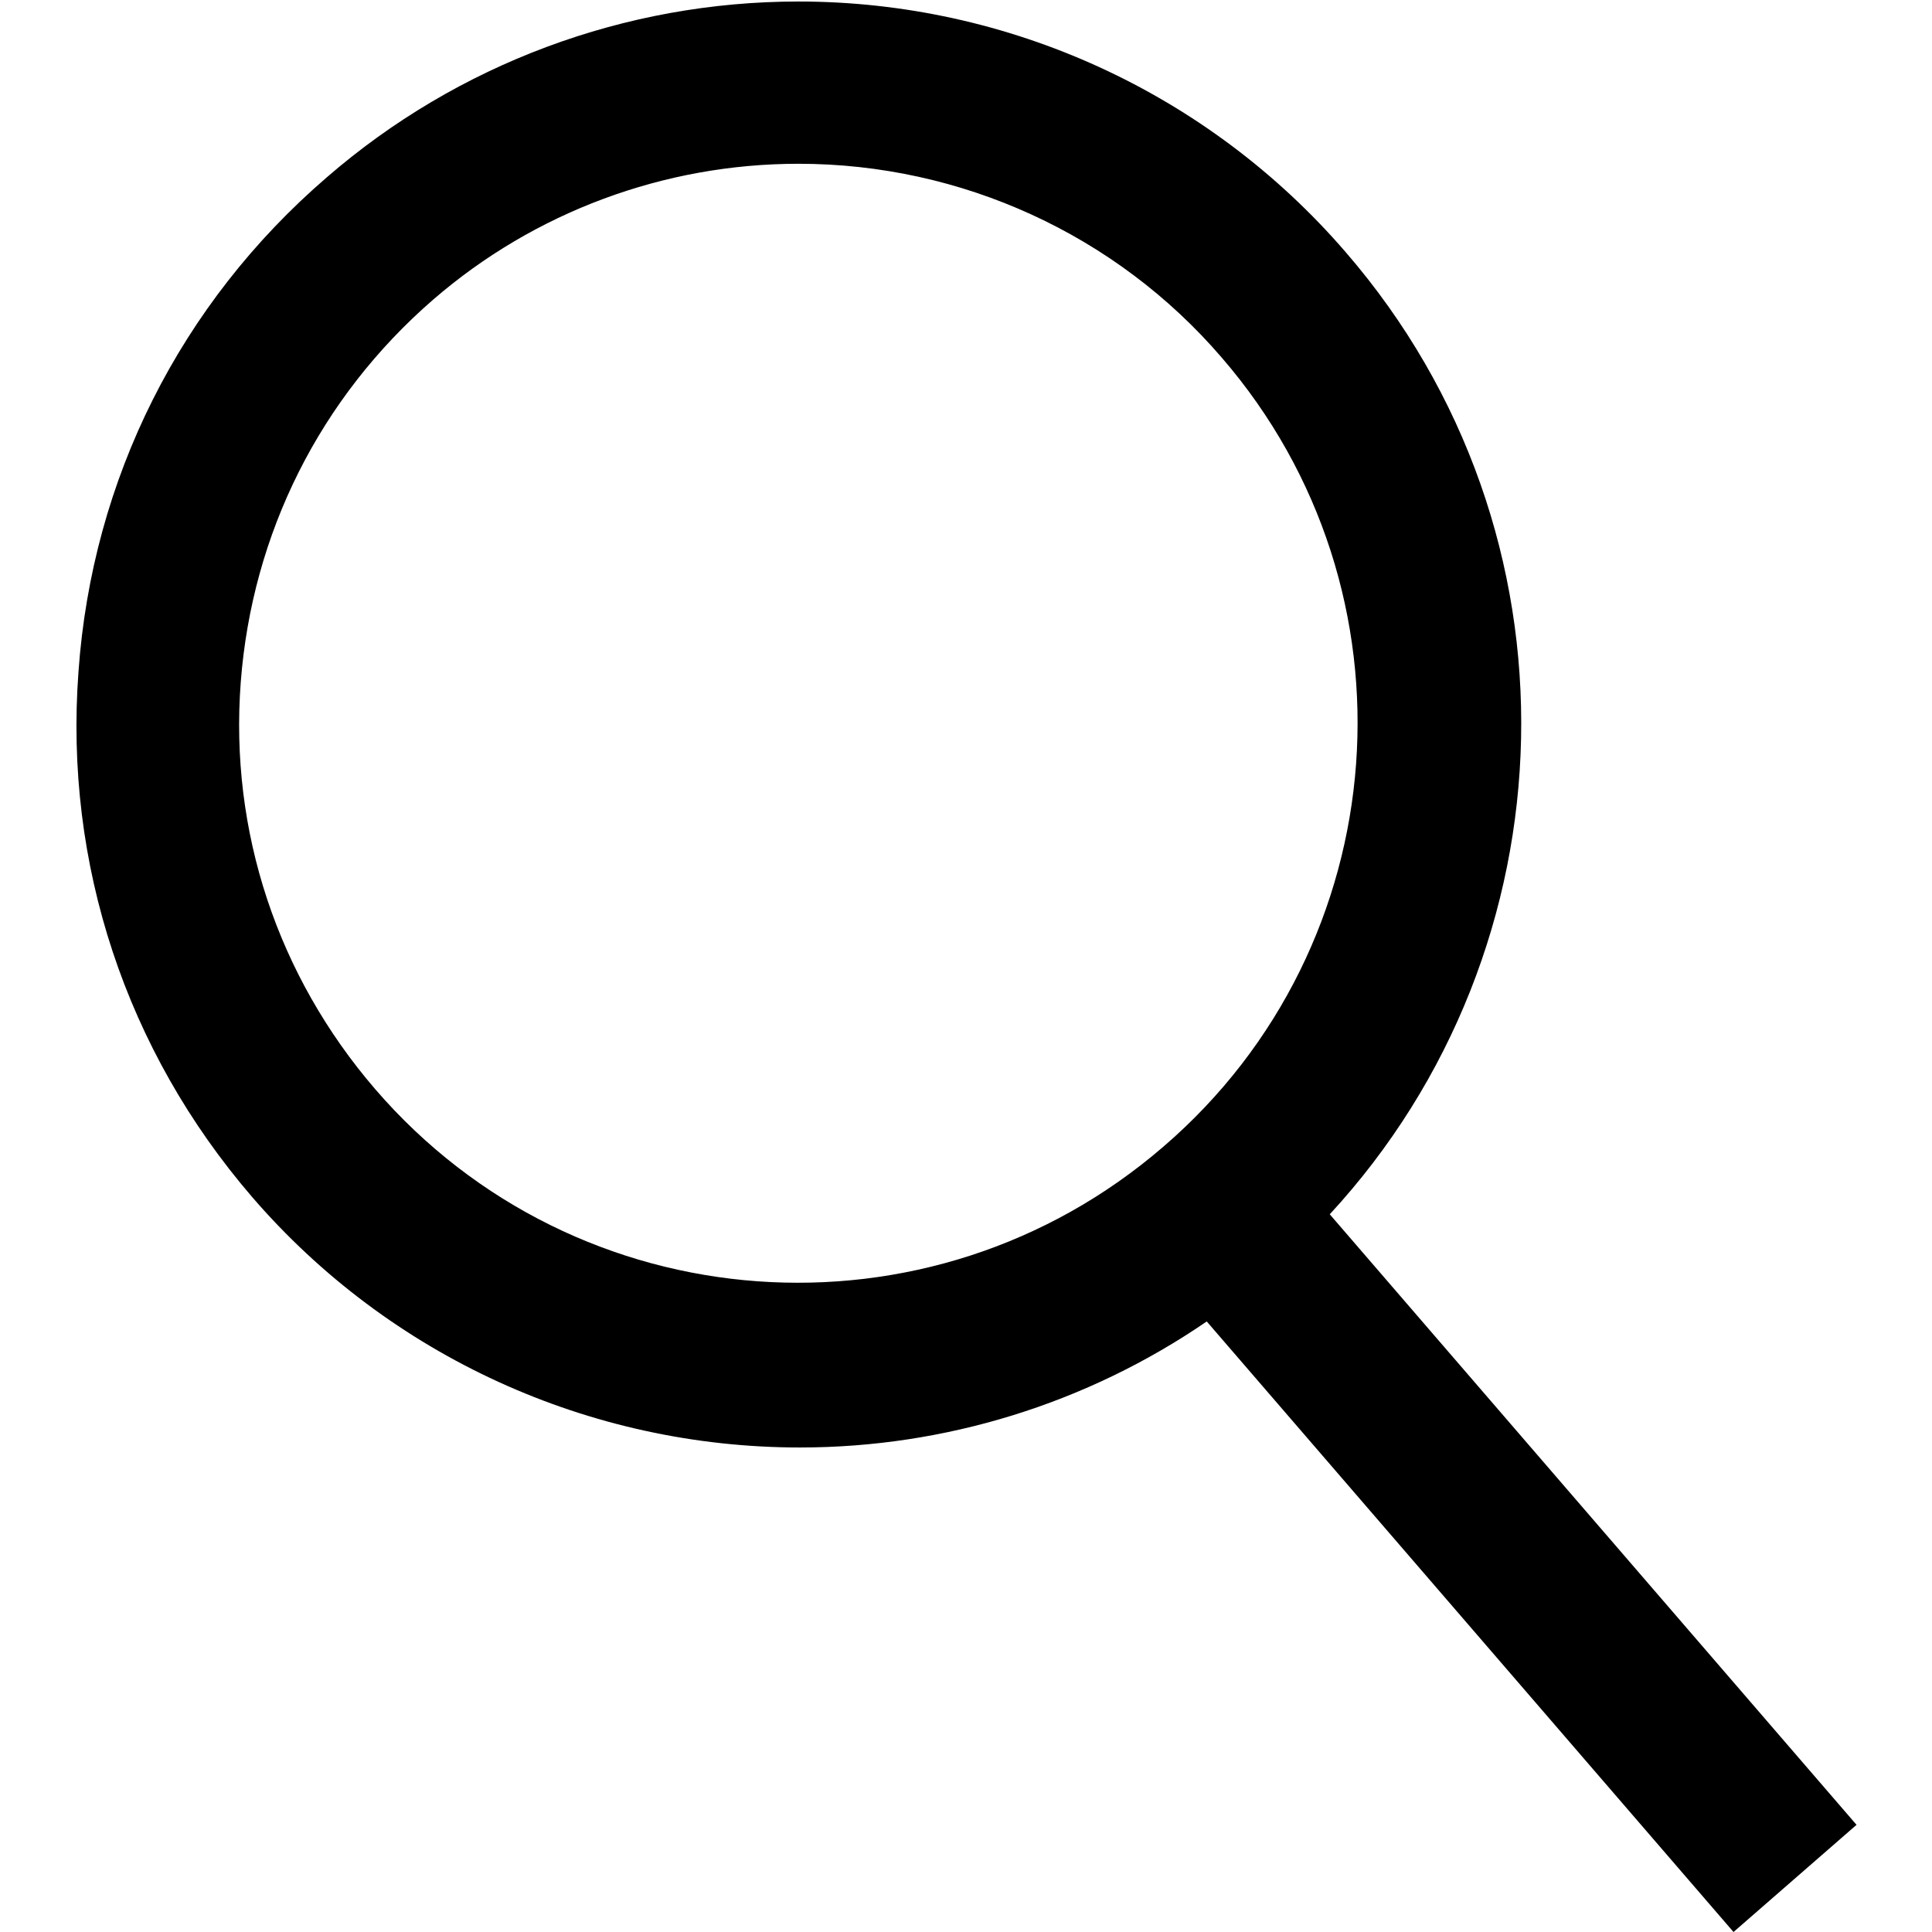
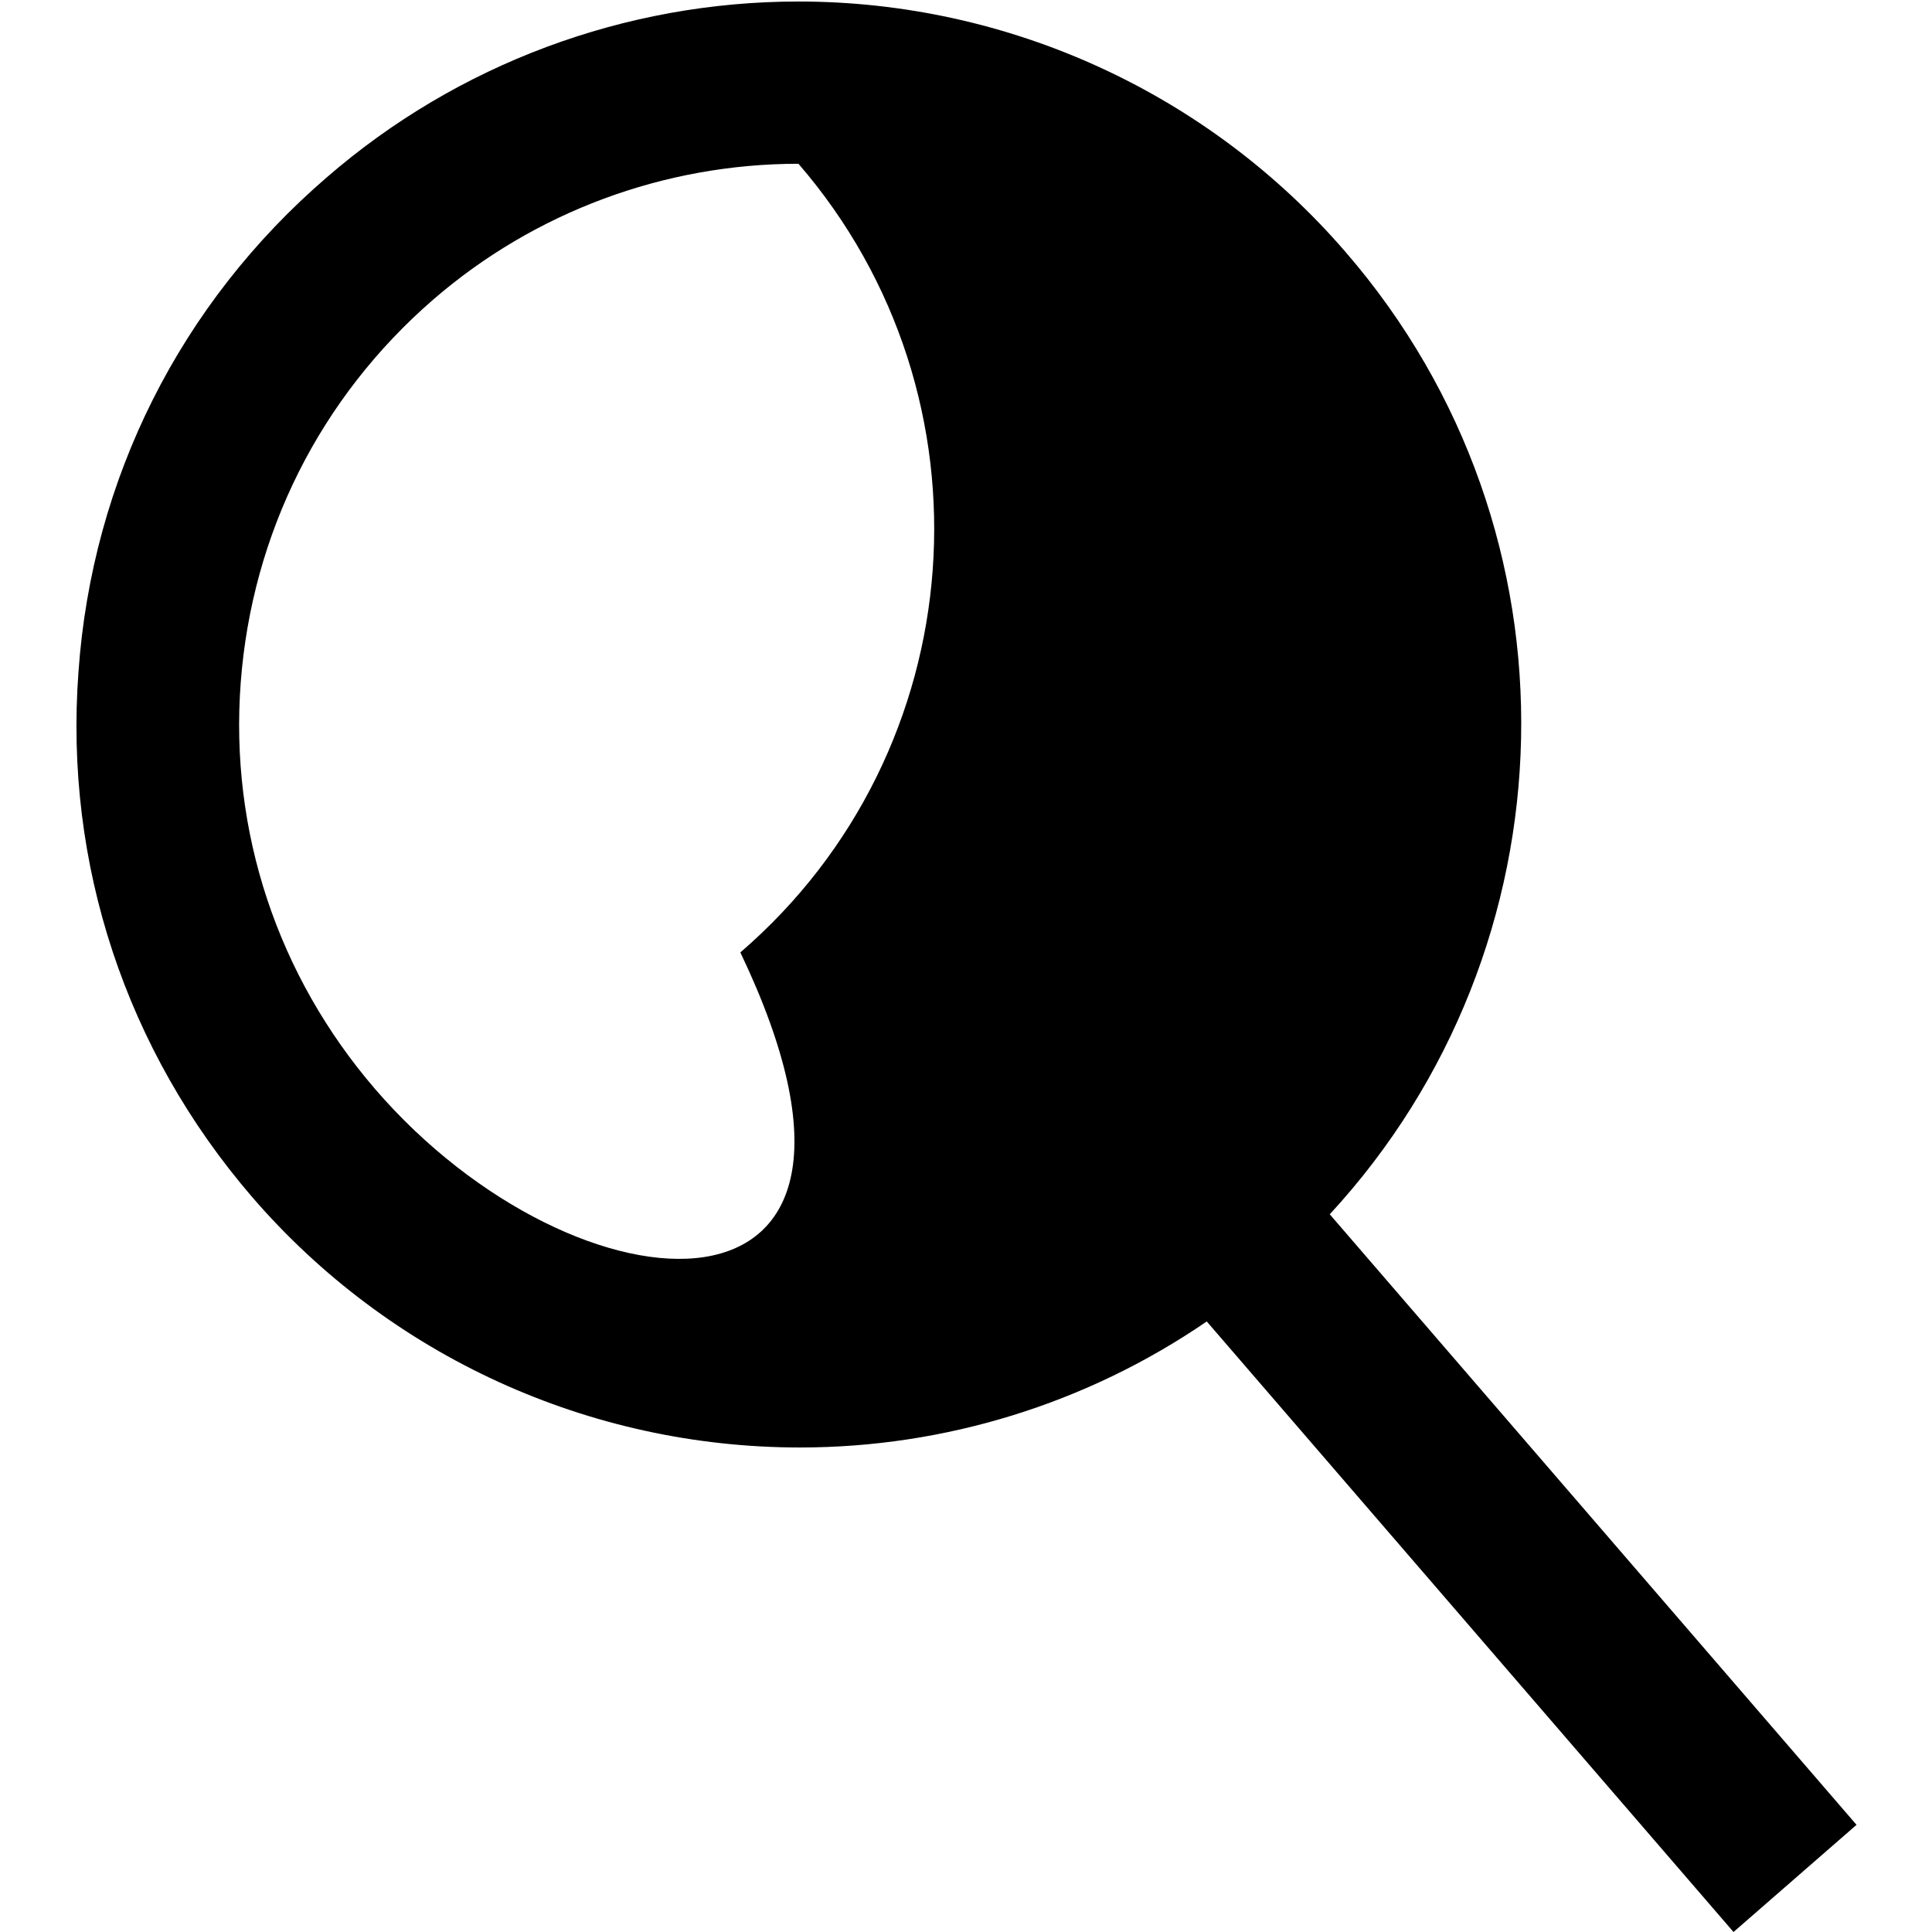
<svg xmlns="http://www.w3.org/2000/svg" version="1.1" x="0px" y="0px" viewBox="0 0 256 256" enable-background="new 0 0 256 256" xml:space="preserve">
  <g>
-     <path fill="#000000" d="M246,241.8l-69.8-80.9c32.6-35.3,34.3-90.3,2.1-127.5c-18.2-21.1-44.7-33.2-72.5-33.2 c-23,0-45.2,8.3-62.5,23.3c-19.4,16.7-31.1,40-32.9,65.5c-1.9,25.5,6.3,50.2,23,69.6c18.2,21.1,44.7,33.2,72.6,33.2 c19.2,0,38-5.8,53.9-16.7l69.8,80.9L246,241.8L246,241.8z M49.7,144.3c-12.9-15-19.3-34.1-17.8-53.9c1.5-19.7,10.5-37.7,25.5-50.7 c13.4-11.6,30.6-18,48.4-18c21.6,0,42.1,9.4,56.1,25.7c26.7,30.9,23.3,77.8-7.7,104.5C123.2,178.7,76.4,175.3,49.7,144.3 C49.7,144.3,49.7,144.3,49.7,144.3z" />
+     <path fill="#000000" d="M246,241.8l-69.8-80.9c32.6-35.3,34.3-90.3,2.1-127.5c-18.2-21.1-44.7-33.2-72.5-33.2 c-23,0-45.2,8.3-62.5,23.3c-19.4,16.7-31.1,40-32.9,65.5c-1.9,25.5,6.3,50.2,23,69.6c18.2,21.1,44.7,33.2,72.6,33.2 c19.2,0,38-5.8,53.9-16.7l69.8,80.9L246,241.8L246,241.8z M49.7,144.3c-12.9-15-19.3-34.1-17.8-53.9c1.5-19.7,10.5-37.7,25.5-50.7 c13.4-11.6,30.6-18,48.4-18c26.7,30.9,23.3,77.8-7.7,104.5C123.2,178.7,76.4,175.3,49.7,144.3 C49.7,144.3,49.7,144.3,49.7,144.3z" />
  </g>
</svg>